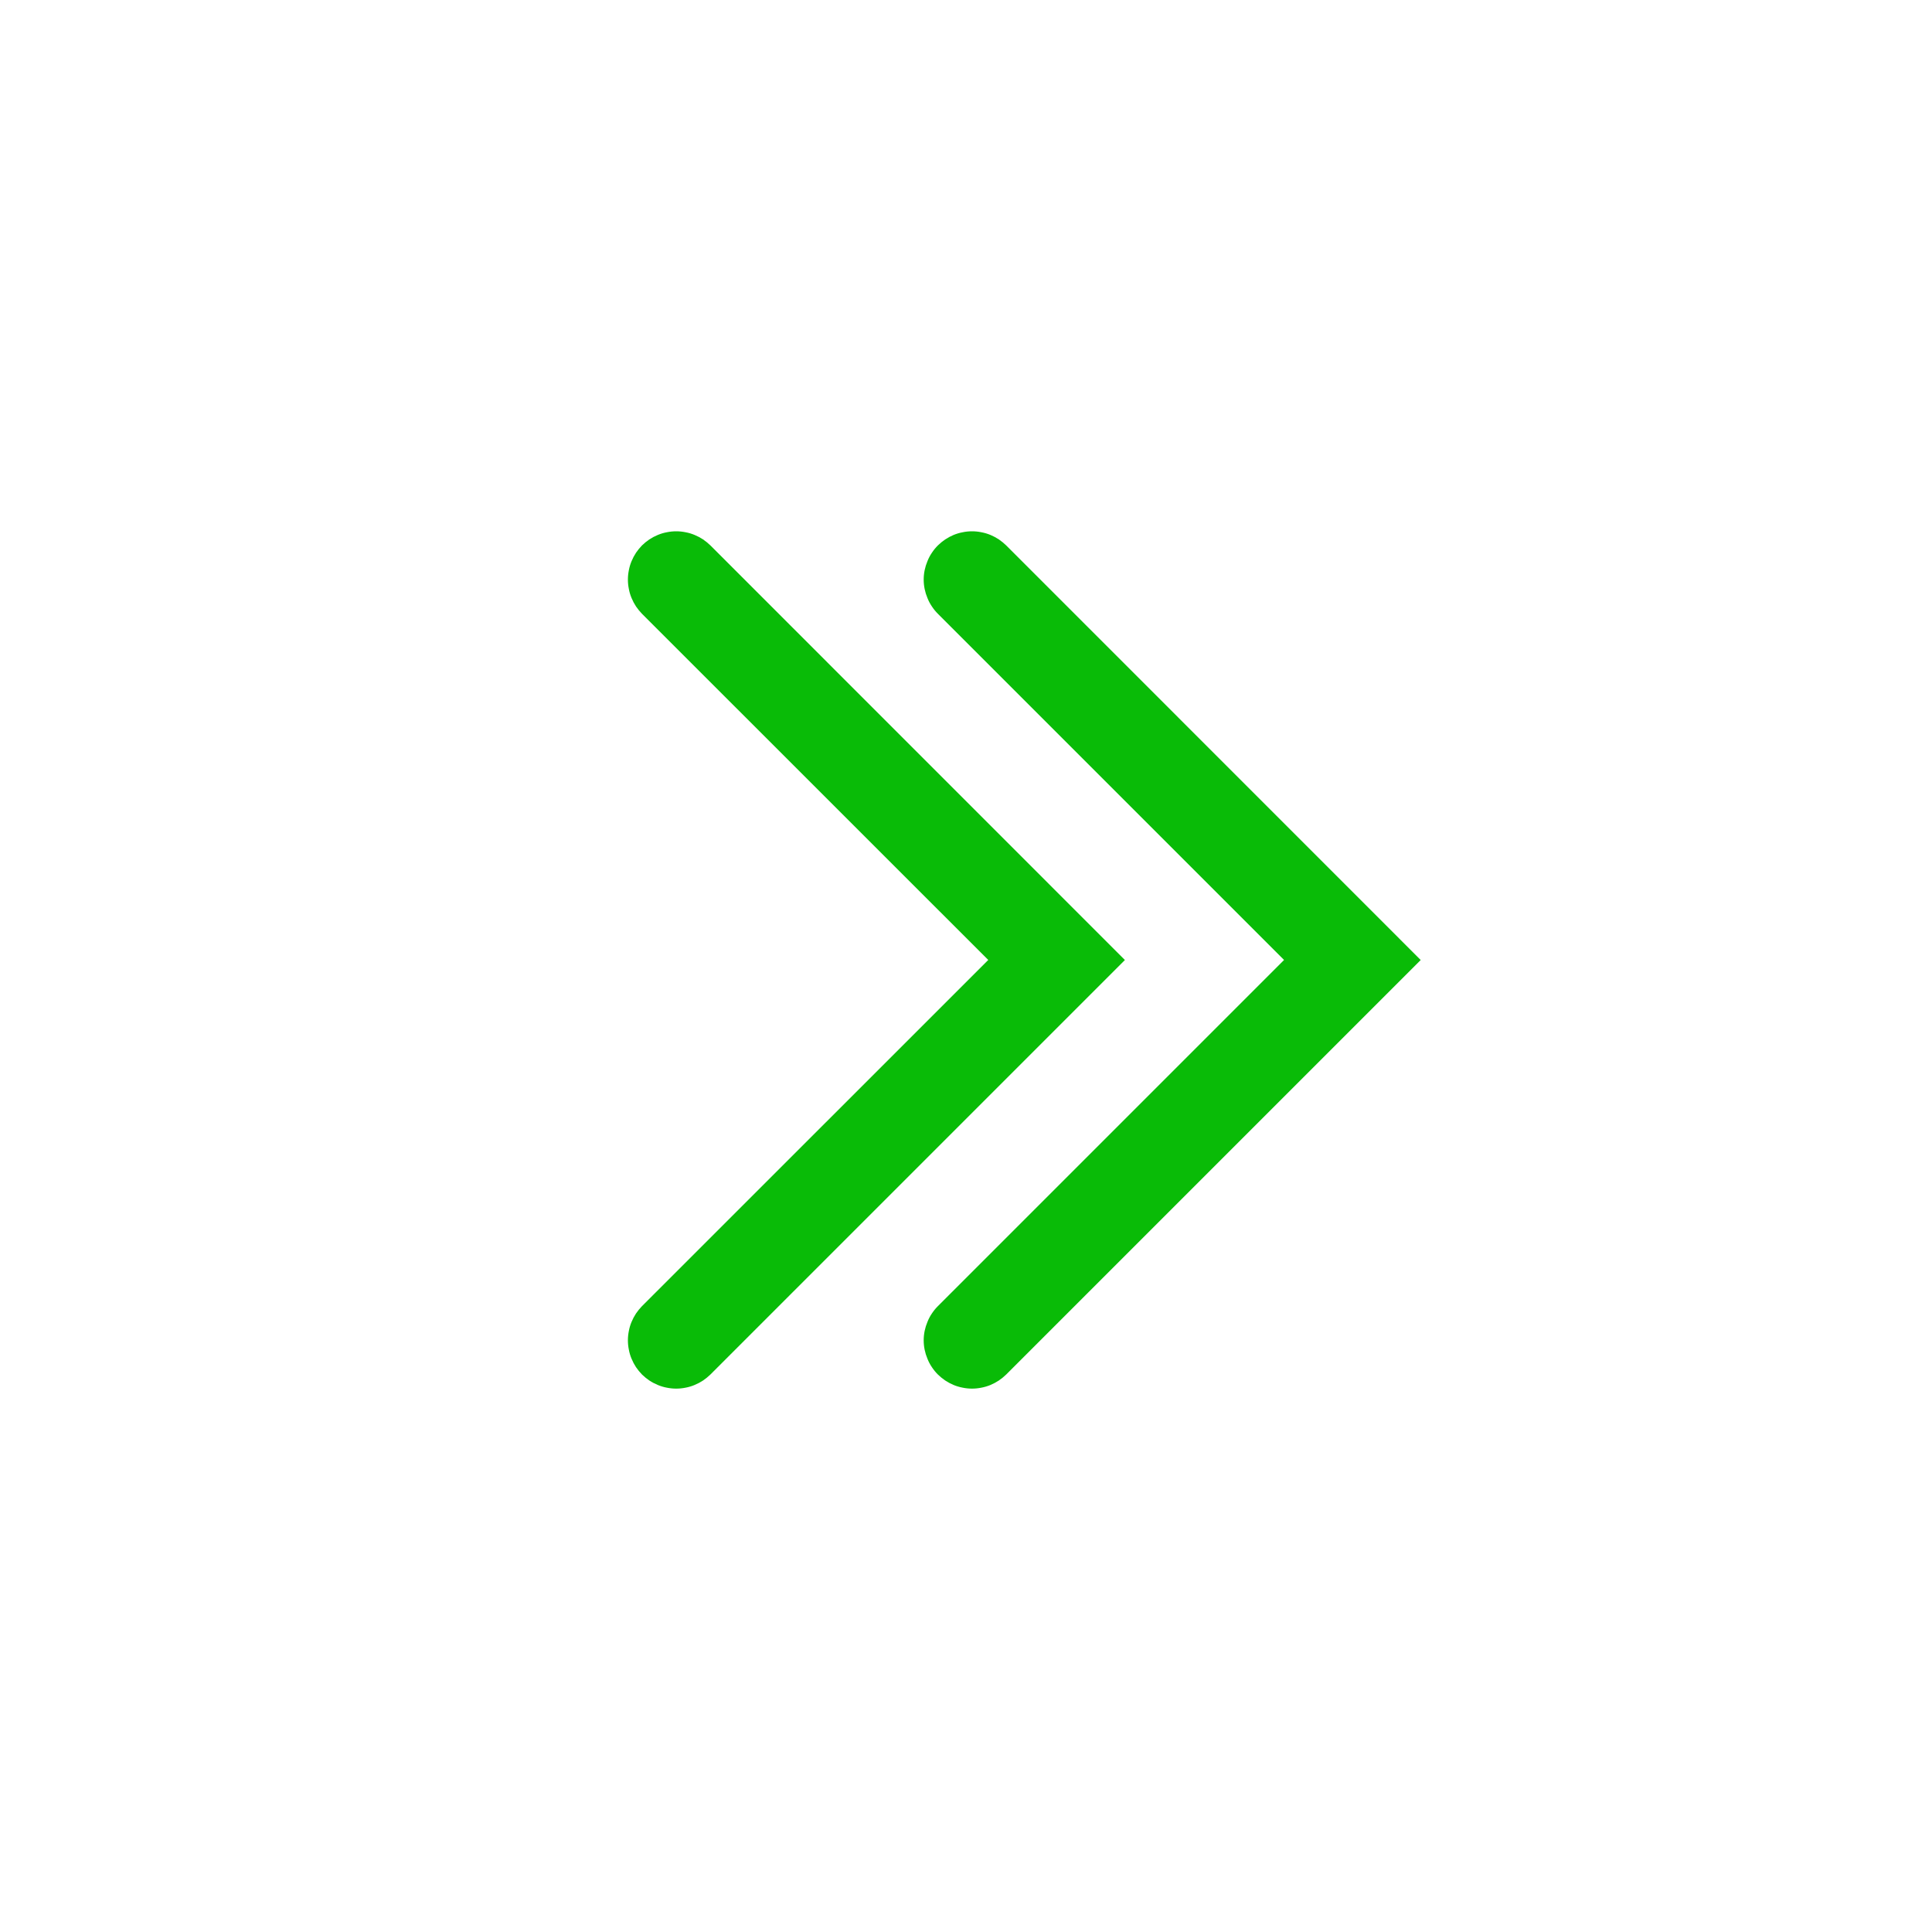
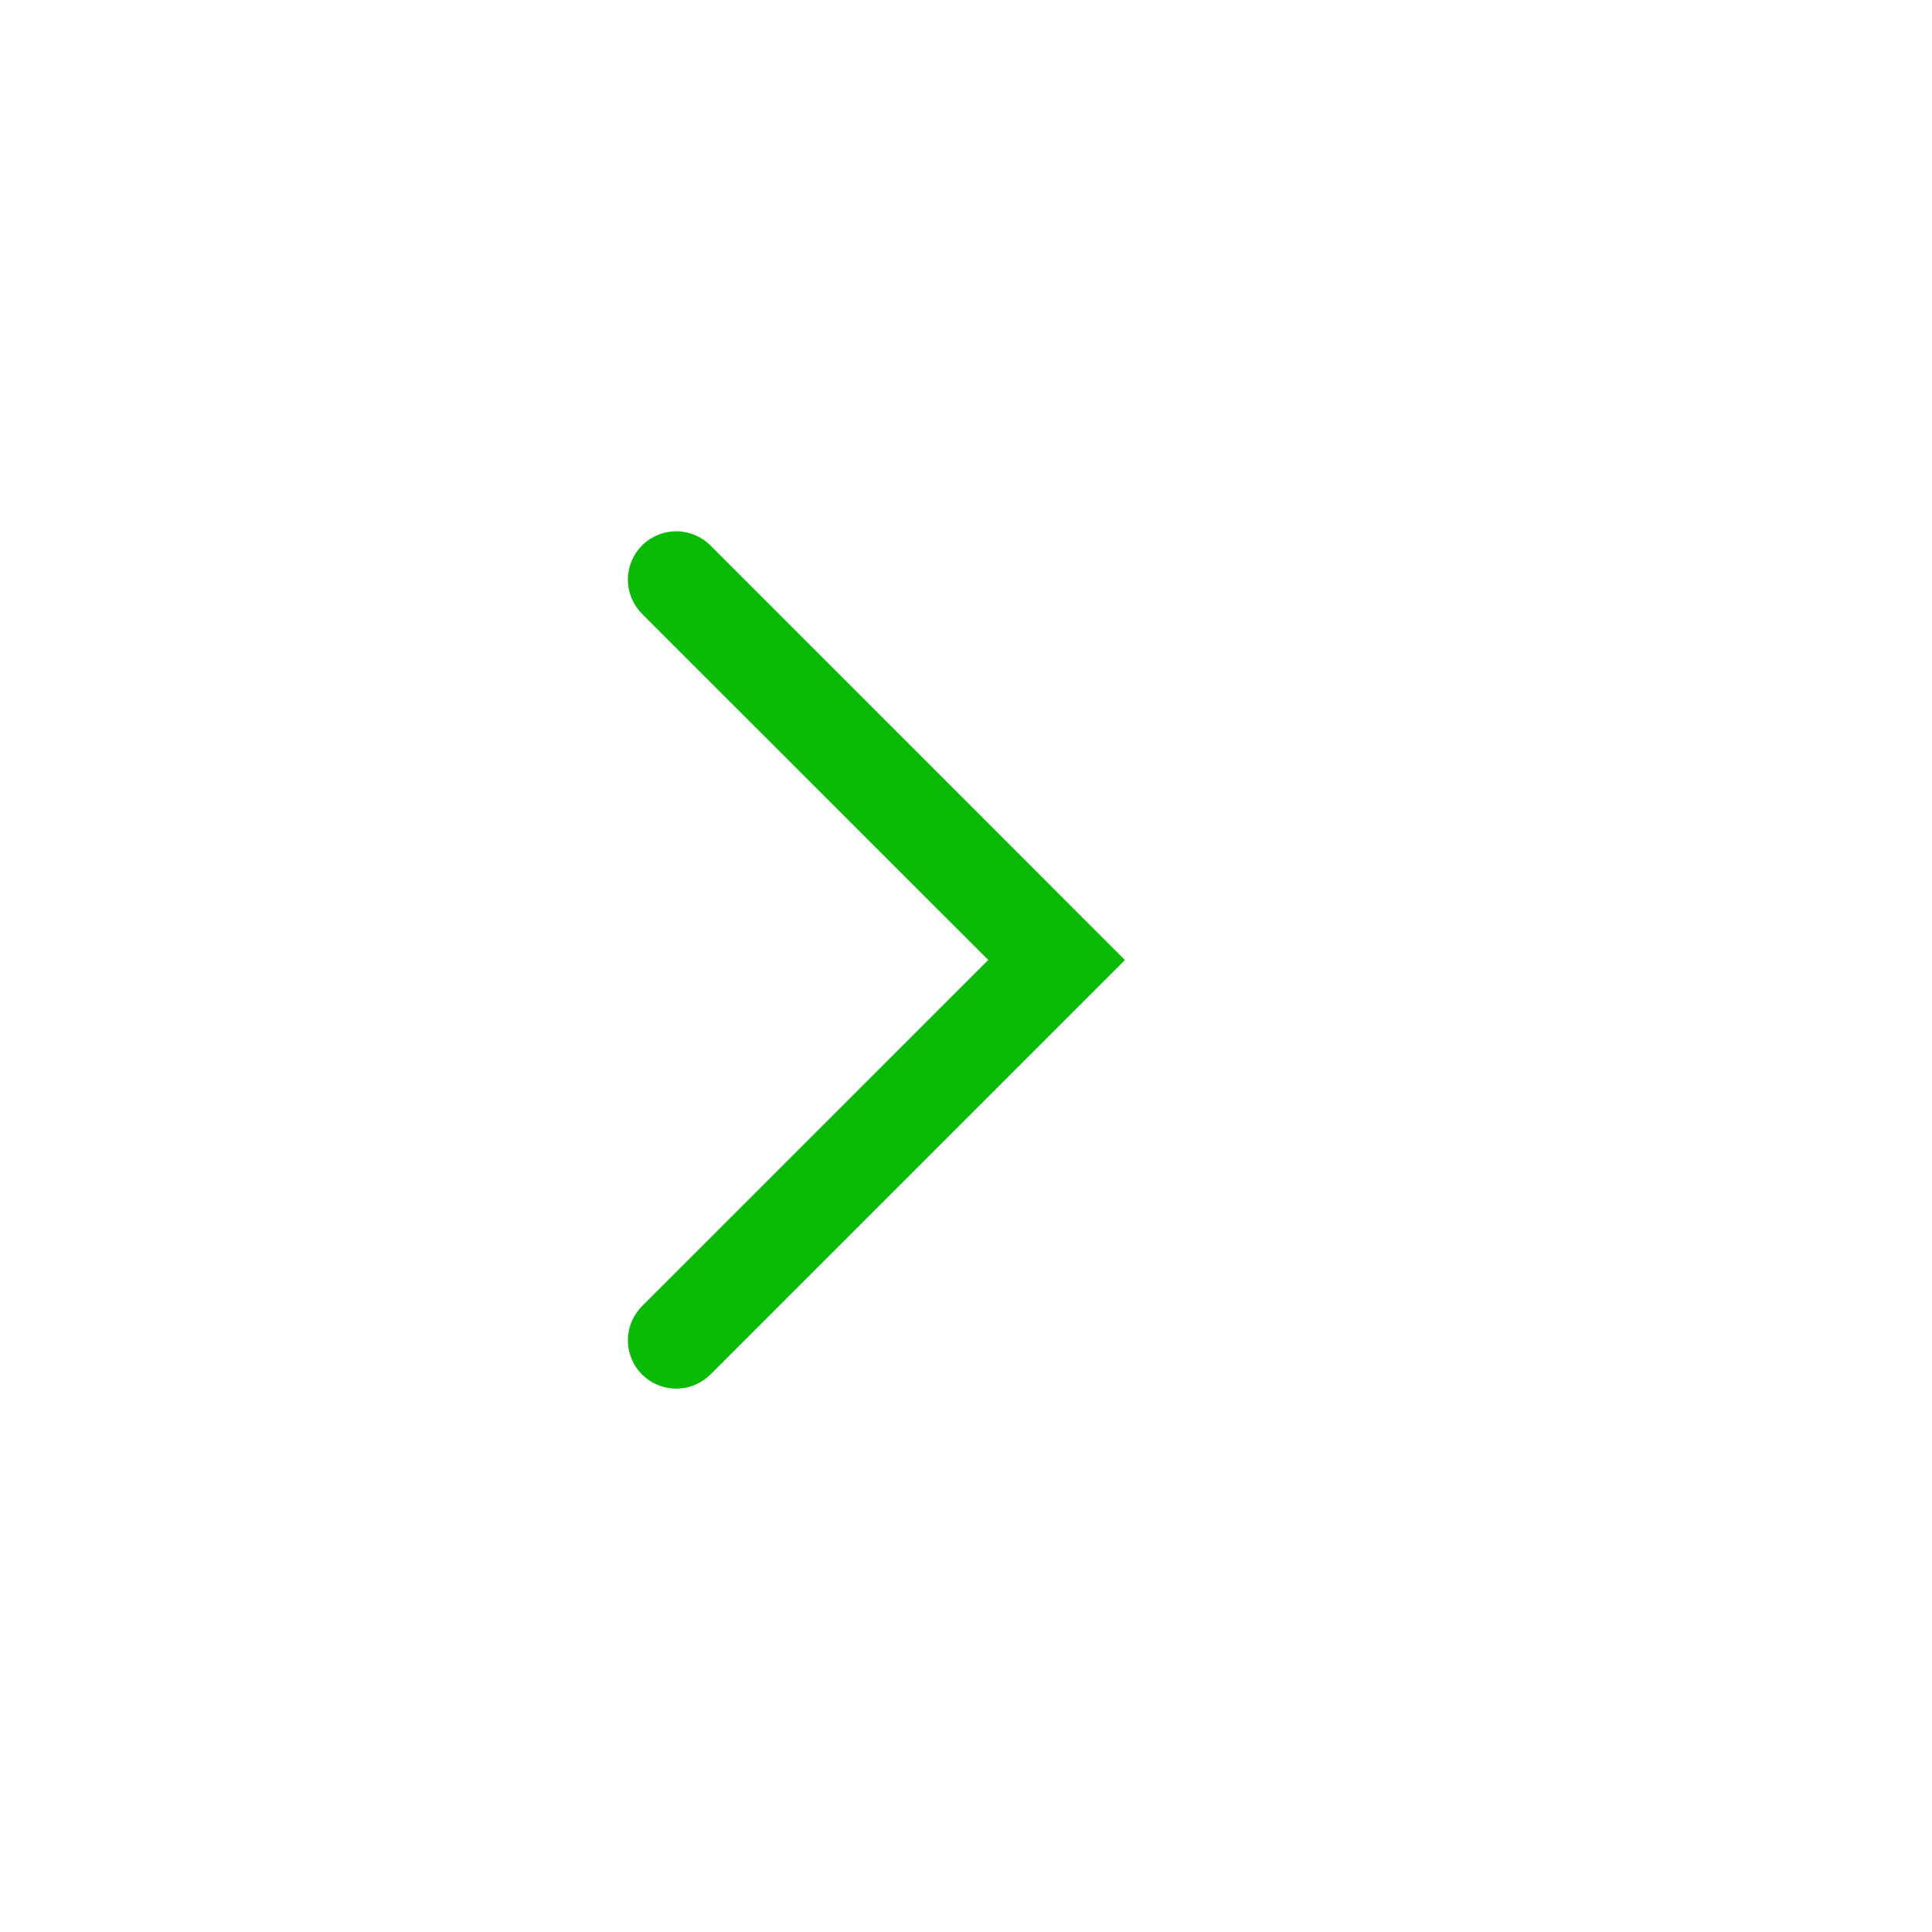
<svg xmlns="http://www.w3.org/2000/svg" fill="none" version="1.1" width="20" height="20" viewBox="0 0 20 20">
  <g style="mix-blend-mode:passthrough">
    <g>
      <g style="mix-blend-mode:passthrough">
        <g>
          <g style="mix-blend-mode:passthrough">
-             <path d="M9.709,13.521L13.646,9.584L14,9.938L13.646,10.291L9.709,6.354L10.416,5.646L14.707,9.938L10.416,14.229L9.709,13.521ZM10.562,13.875Q10.562,13.924,10.553,13.973Q10.543,14.021,10.524,14.066Q10.506,14.112,10.478,14.153Q10.451,14.194,10.416,14.229Q10.381,14.263,10.34,14.291Q10.299,14.318,10.254,14.337Q10.208,14.356,10.16,14.365Q10.112,14.375,10.062,14.375Q10.013,14.375,9.965,14.365Q9.917,14.356,9.871,14.337Q9.826,14.318,9.785,14.291Q9.744,14.263,9.709,14.229Q9.674,14.194,9.647,14.153Q9.619,14.112,9.601,14.066Q9.582,14.021,9.572,13.973Q9.562,13.924,9.562,13.875Q9.562,13.826,9.572,13.777Q9.582,13.729,9.601,13.684Q9.619,13.638,9.647,13.597Q9.674,13.556,9.709,13.521Q9.744,13.487,9.785,13.459Q9.826,13.432,9.871,13.413Q9.917,13.394,9.965,13.385Q10.013,13.375,10.062,13.375Q10.112,13.375,10.16,13.385Q10.208,13.394,10.254,13.413Q10.299,13.432,10.34,13.459Q10.381,13.487,10.416,13.521Q10.451,13.556,10.478,13.597Q10.506,13.638,10.524,13.684Q10.543,13.729,10.553,13.777Q10.562,13.826,10.562,13.875ZM10.562,6Q10.562,6.049,10.553,6.098Q10.543,6.146,10.524,6.191Q10.506,6.237,10.478,6.278Q10.451,6.319,10.416,6.354Q10.381,6.388,10.34,6.416Q10.299,6.443,10.254,6.462Q10.208,6.481,10.16,6.49Q10.112,6.5,10.062,6.5Q10.013,6.5,9.965,6.49Q9.917,6.481,9.871,6.462Q9.826,6.443,9.785,6.416Q9.744,6.388,9.709,6.354Q9.674,6.319,9.647,6.278Q9.619,6.237,9.601,6.191Q9.582,6.146,9.572,6.098Q9.562,6.049,9.562,6Q9.562,5.951,9.572,5.902Q9.582,5.854,9.601,5.809Q9.619,5.763,9.647,5.722Q9.674,5.681,9.709,5.646Q9.744,5.612,9.785,5.584Q9.826,5.557,9.871,5.538Q9.917,5.519,9.965,5.51Q10.013,5.5,10.062,5.5Q10.112,5.5,10.16,5.51Q10.208,5.519,10.254,5.538Q10.299,5.557,10.34,5.584Q10.381,5.612,10.416,5.646Q10.451,5.681,10.478,5.722Q10.506,5.763,10.524,5.809Q10.543,5.854,10.553,5.902Q10.562,5.951,10.562,6Z" fill="#09BB07" fill-opacity="1" />
-           </g>
+             </g>
          <g style="mix-blend-mode:passthrough">
            <path d="M6.646,13.521L10.584,9.584L10.938,9.938L10.584,10.291L6.646,6.354L7.354,5.646L11.645,9.938L7.354,14.229L6.646,13.521ZM7.5,13.875Q7.5,13.924,7.49,13.973Q7.481,14.021,7.462,14.066Q7.443,14.112,7.416,14.153Q7.388,14.194,7.354,14.229Q7.319,14.263,7.278,14.291Q7.237,14.318,7.191,14.337Q7.146,14.356,7.098,14.365Q7.049,14.375,7,14.375Q6.951,14.375,6.902,14.365Q6.854,14.356,6.809,14.337Q6.763,14.318,6.722,14.291Q6.681,14.263,6.646,14.229Q6.612,14.194,6.584,14.153Q6.557,14.112,6.538,14.066Q6.519,14.021,6.51,13.973Q6.5,13.924,6.5,13.875Q6.5,13.826,6.51,13.777Q6.519,13.729,6.538,13.684Q6.557,13.638,6.584,13.597Q6.612,13.556,6.646,13.521Q6.681,13.487,6.722,13.459Q6.763,13.432,6.809,13.413Q6.854,13.394,6.902,13.385Q6.951,13.375,7,13.375Q7.049,13.375,7.098,13.385Q7.146,13.394,7.191,13.413Q7.237,13.432,7.278,13.459Q7.319,13.487,7.354,13.521Q7.388,13.556,7.416,13.597Q7.443,13.638,7.462,13.684Q7.481,13.729,7.49,13.777Q7.5,13.826,7.5,13.875ZM7.5,6Q7.5,6.049,7.49,6.098Q7.481,6.146,7.462,6.191Q7.443,6.237,7.416,6.278Q7.388,6.319,7.354,6.354Q7.319,6.388,7.278,6.416Q7.237,6.443,7.191,6.462Q7.146,6.481,7.098,6.49Q7.049,6.5,7,6.5Q6.951,6.5,6.902,6.49Q6.854,6.481,6.809,6.462Q6.763,6.443,6.722,6.416Q6.681,6.388,6.646,6.354Q6.612,6.319,6.584,6.278Q6.557,6.237,6.538,6.191Q6.519,6.146,6.51,6.098Q6.5,6.049,6.5,6Q6.5,5.951,6.51,5.902Q6.519,5.854,6.538,5.809Q6.557,5.763,6.584,5.722Q6.612,5.681,6.646,5.646Q6.681,5.612,6.722,5.584Q6.763,5.557,6.809,5.538Q6.854,5.519,6.902,5.51Q6.951,5.5,7,5.5Q7.049,5.5,7.098,5.51Q7.146,5.519,7.191,5.538Q7.237,5.557,7.278,5.584Q7.319,5.612,7.354,5.646Q7.388,5.681,7.416,5.722Q7.443,5.763,7.462,5.809Q7.481,5.854,7.49,5.902Q7.5,5.951,7.5,6Z" fill="#09BB07" fill-opacity="1" />
          </g>
        </g>
      </g>
    </g>
  </g>
</svg>